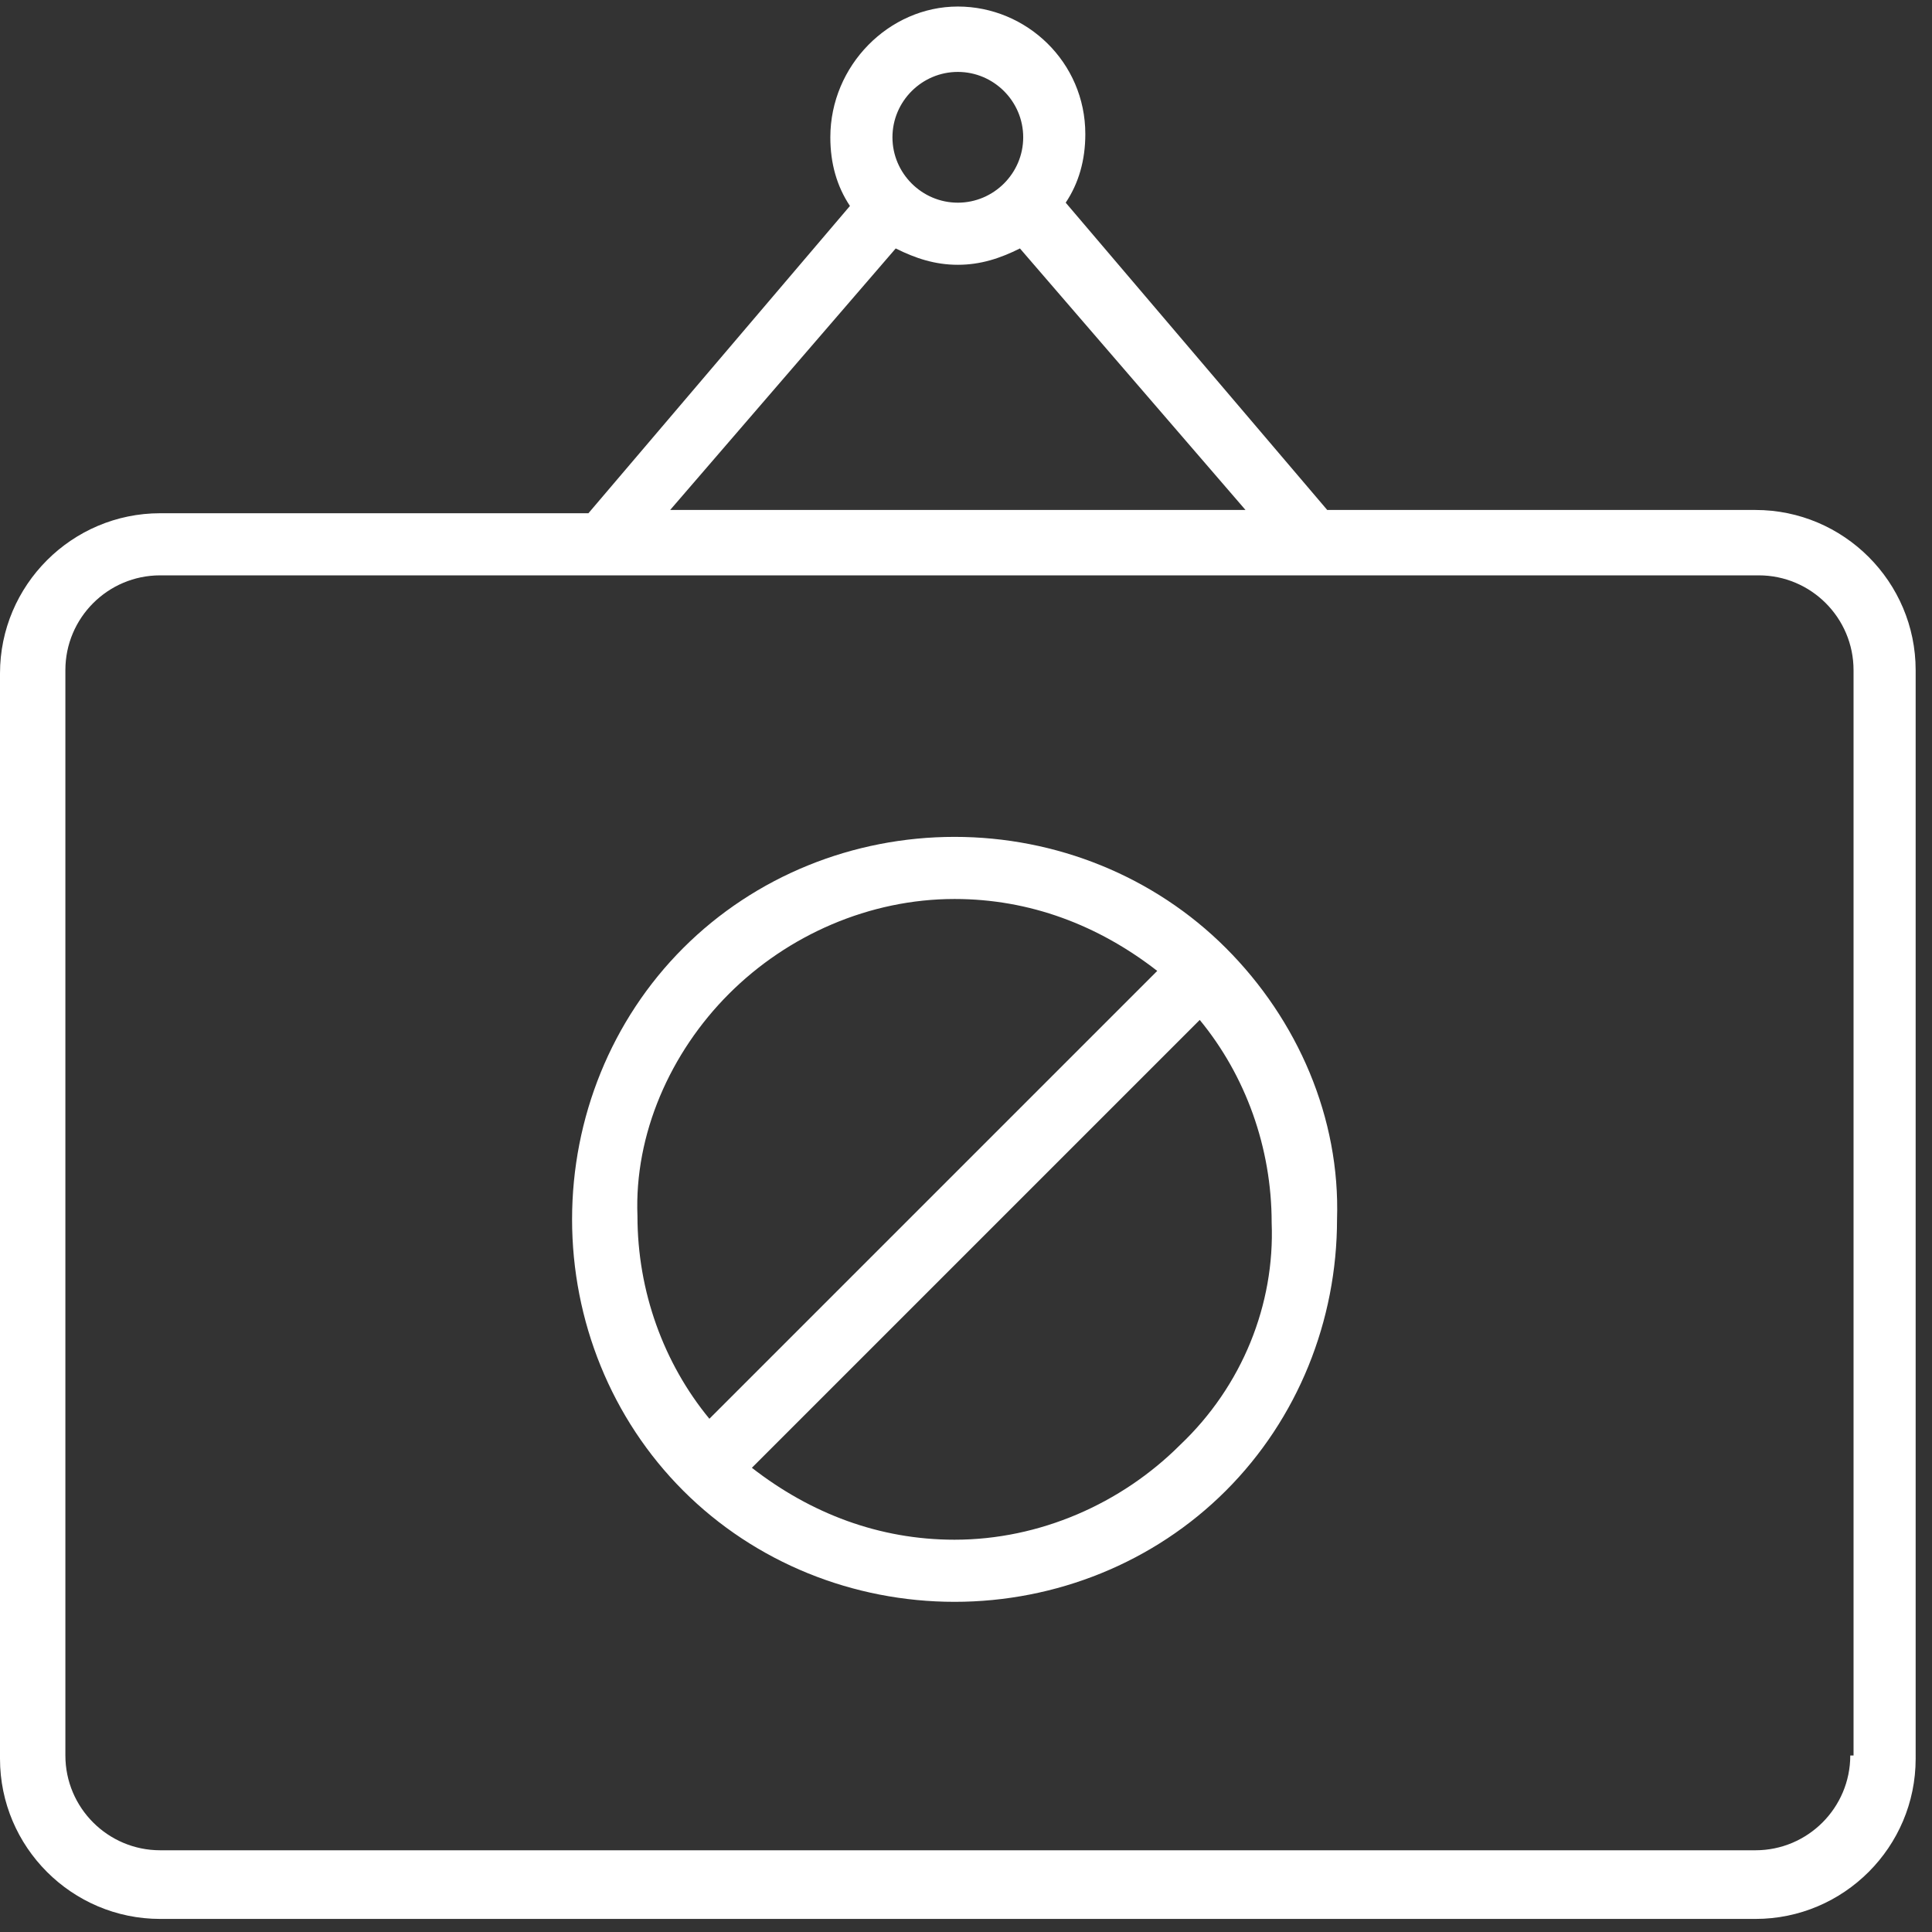
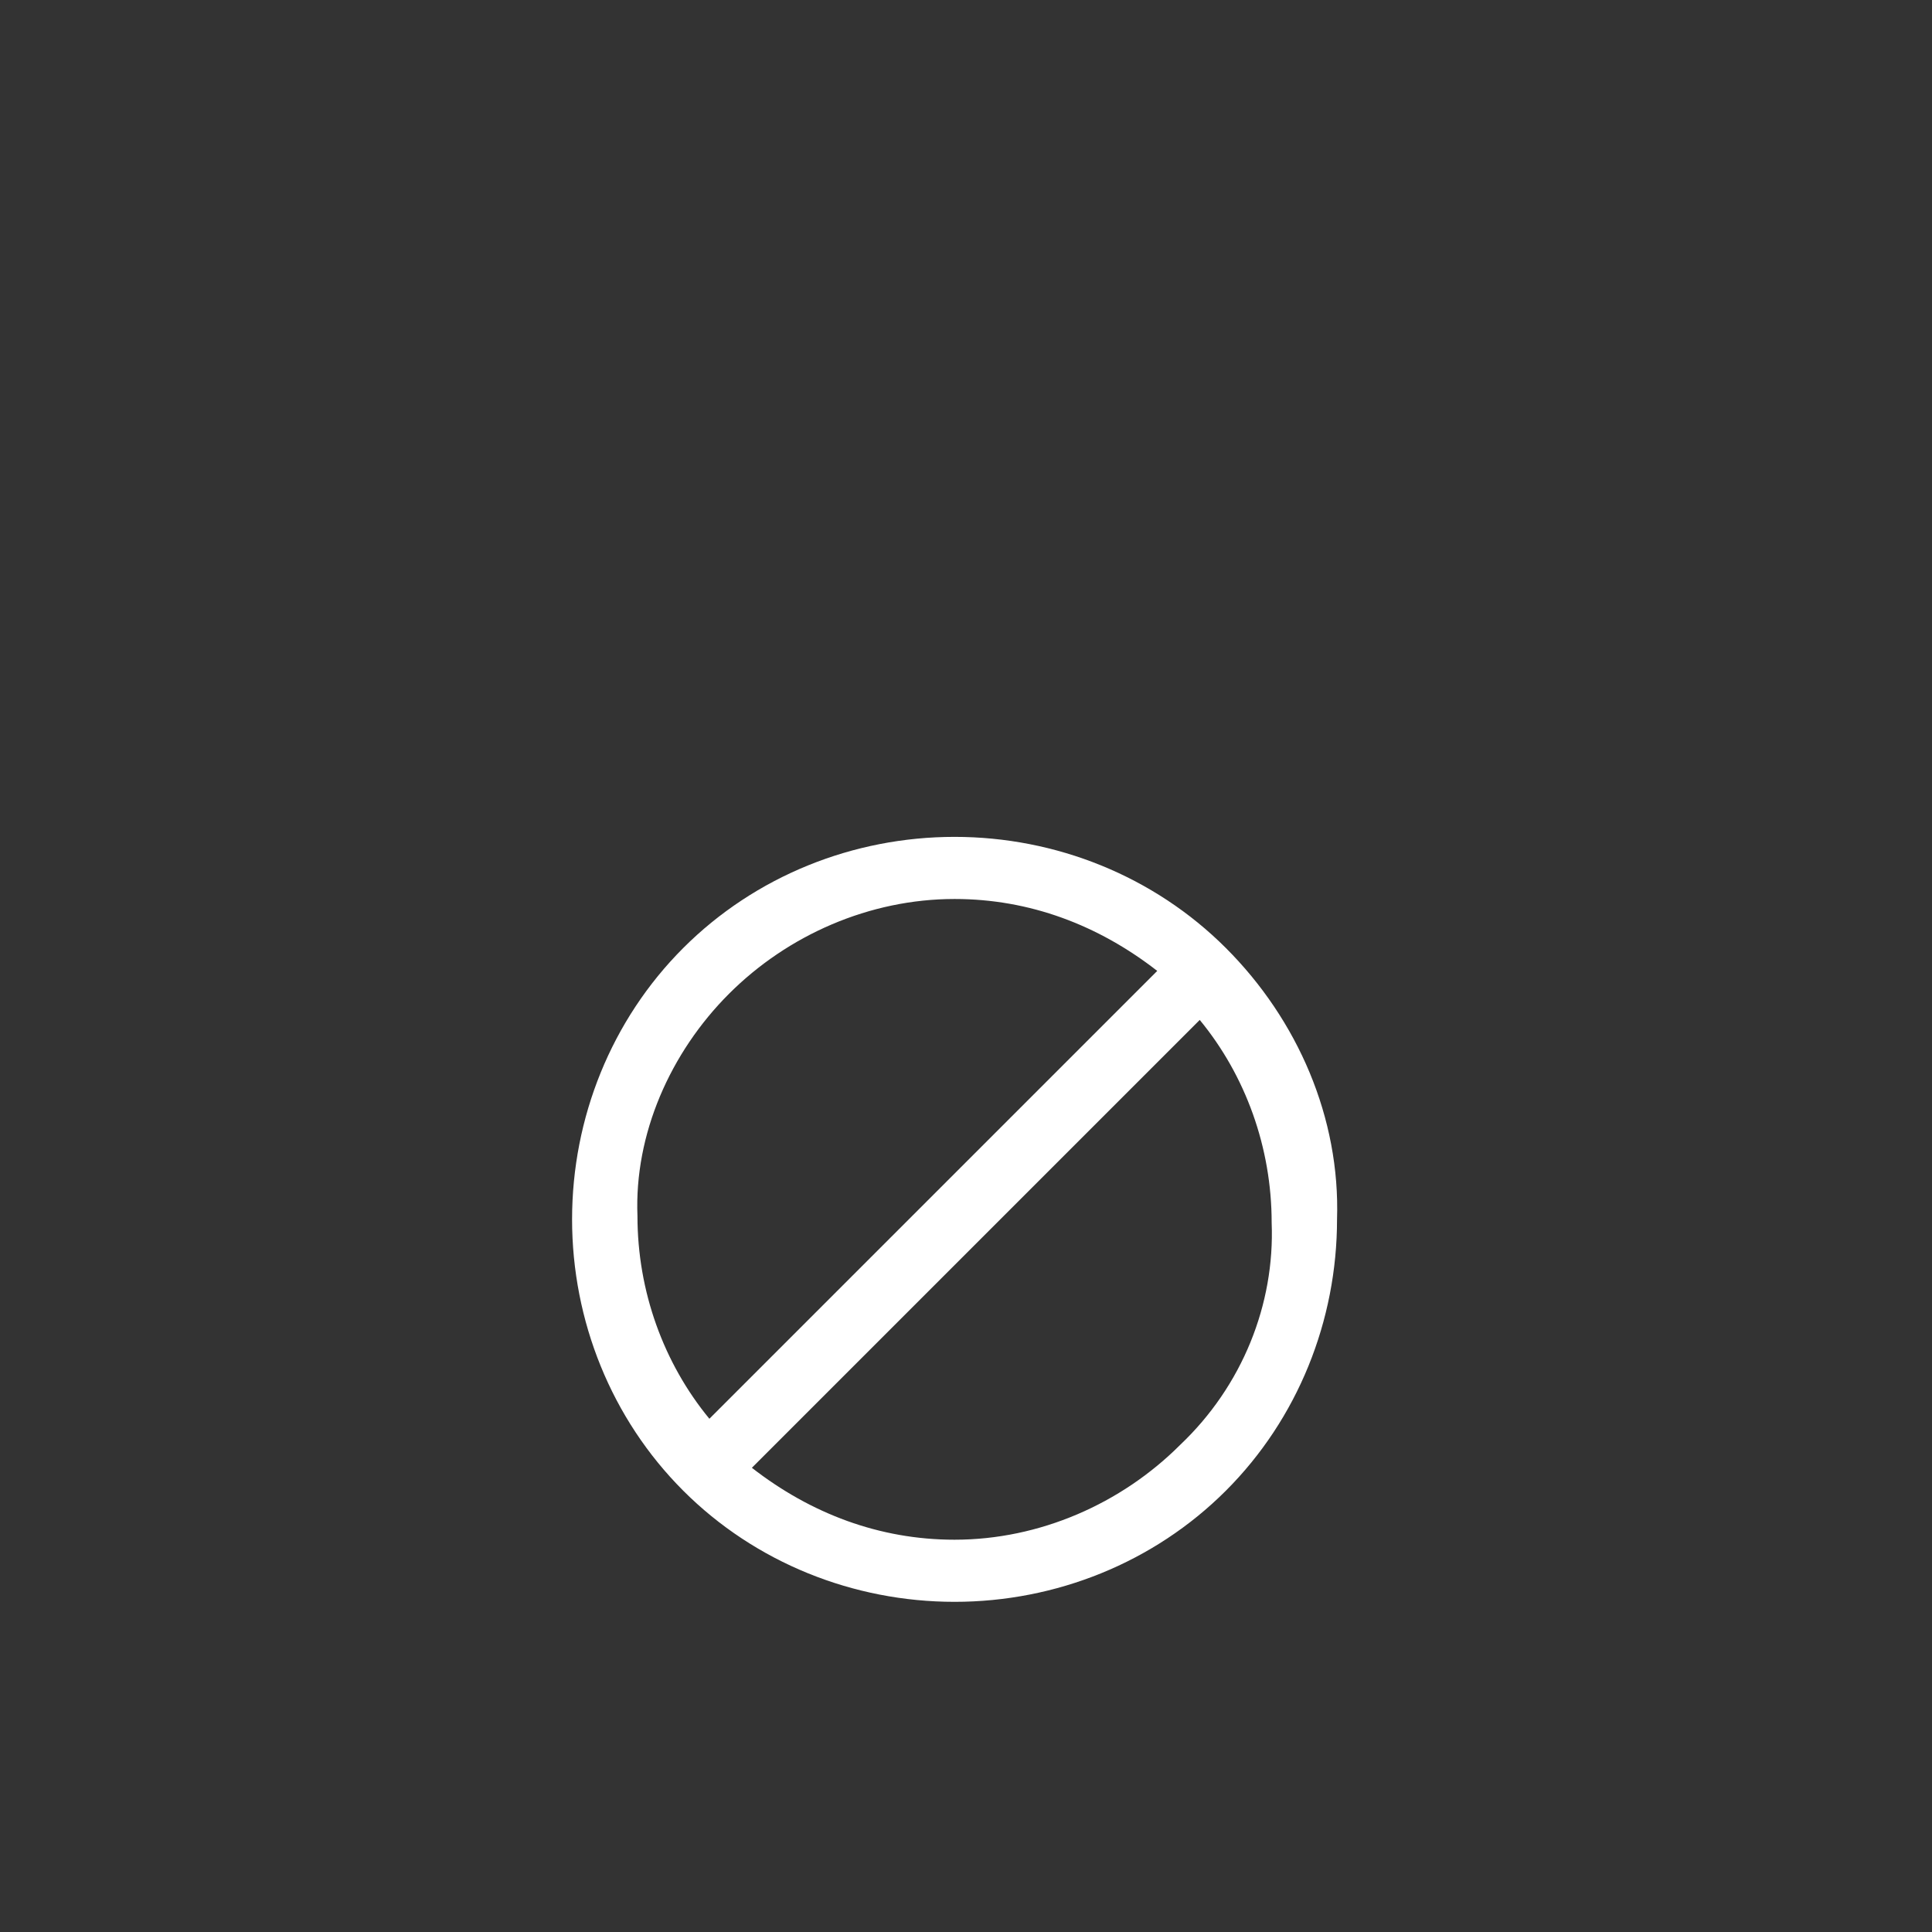
<svg xmlns="http://www.w3.org/2000/svg" version="1.1" id="Layer_1" x="0px" y="0px" width="59.1px" height="59.1px" viewBox="0 0 59.1 59.1" style="enable-background:new 0 0 59.1 59.1;" xml:space="preserve">
  <rect x="0" y="0" width="59.1" height="59.1" fill="#333333" stroke="none" />
  <style>
	.st0{fill:#FFFFFF;}
</style>
  <g>
    <path class="st0" d="M37.5,29C37.5,29,37.5,29,37.5,29c-2.2-2.2-5.2-3.4-8.3-3.4c-3.1,0-6.1,1.2-8.3,3.4s-3.4,5.2-3.4,8.3   c0,3.1,1.2,6.1,3.4,8.3c2.2,2.2,5.2,3.4,8.3,3.4c3.1,0,6.1-1.2,8.3-3.4c2.2-2.2,3.4-5.2,3.4-8.3C41,34.2,39.7,31.2,37.5,29   C37.5,29,37.5,29,37.5,29z M22.3,30.4c1.8-1.8,4.3-2.9,6.9-2.9c2.3,0,4.4,0.8,6.2,2.2L21.7,43.4c-1.4-1.7-2.2-3.9-2.2-6.2   C19.4,34.7,20.5,32.2,22.3,30.4z M36.1,44.2c-1.8,1.8-4.3,2.9-6.9,2.9c0,0,0,0,0,0c-2.3,0-4.4-0.8-6.2-2.2l13.7-13.7   c1.4,1.7,2.2,3.9,2.2,6.2C39,39.9,38,42.4,36.1,44.2z" />
-     <path class="st0" d="M53.7,15.6H40.6l-8-9.4c0.4-0.6,0.6-1.3,0.6-2.1c0-2.2-1.8-3.9-3.9-3.9S25.4,2,25.4,4.2c0,0.8,0.2,1.5,0.6,2.1   l-8,9.4H4.9c-2.7,0-4.9,2.2-4.9,4.9v33.2c0,2.7,2.2,4.9,4.9,4.9h48.8c2.7,0,4.9-2.2,4.9-4.9V20.5C58.6,17.8,56.4,15.6,53.7,15.6z    M29.3,2.2c1.1,0,2,0.9,2,2c0,1.1-0.9,2-2,2c-1.1,0-2-0.9-2-2C27.3,3.1,28.2,2.2,29.3,2.2z M27.4,7.6c0.6,0.3,1.2,0.5,1.9,0.5   c0.7,0,1.3-0.2,1.9-0.5l6.9,8H20.5L27.4,7.6z M56.6,53.7c0,1.6-1.3,2.9-2.9,2.9H4.9c-1.6,0-2.9-1.3-2.9-2.9V20.5   c0-1.6,1.3-2.9,2.9-2.9h13.4c0,0,0.1,0,0.1,0c0,0,0,0,0.1,0h21.6c0,0,0,0,0.1,0c0,0,0.1,0,0.1,0h13.5c1.6,0,2.9,1.3,2.9,2.9V53.7z" />
  </g>
</svg>